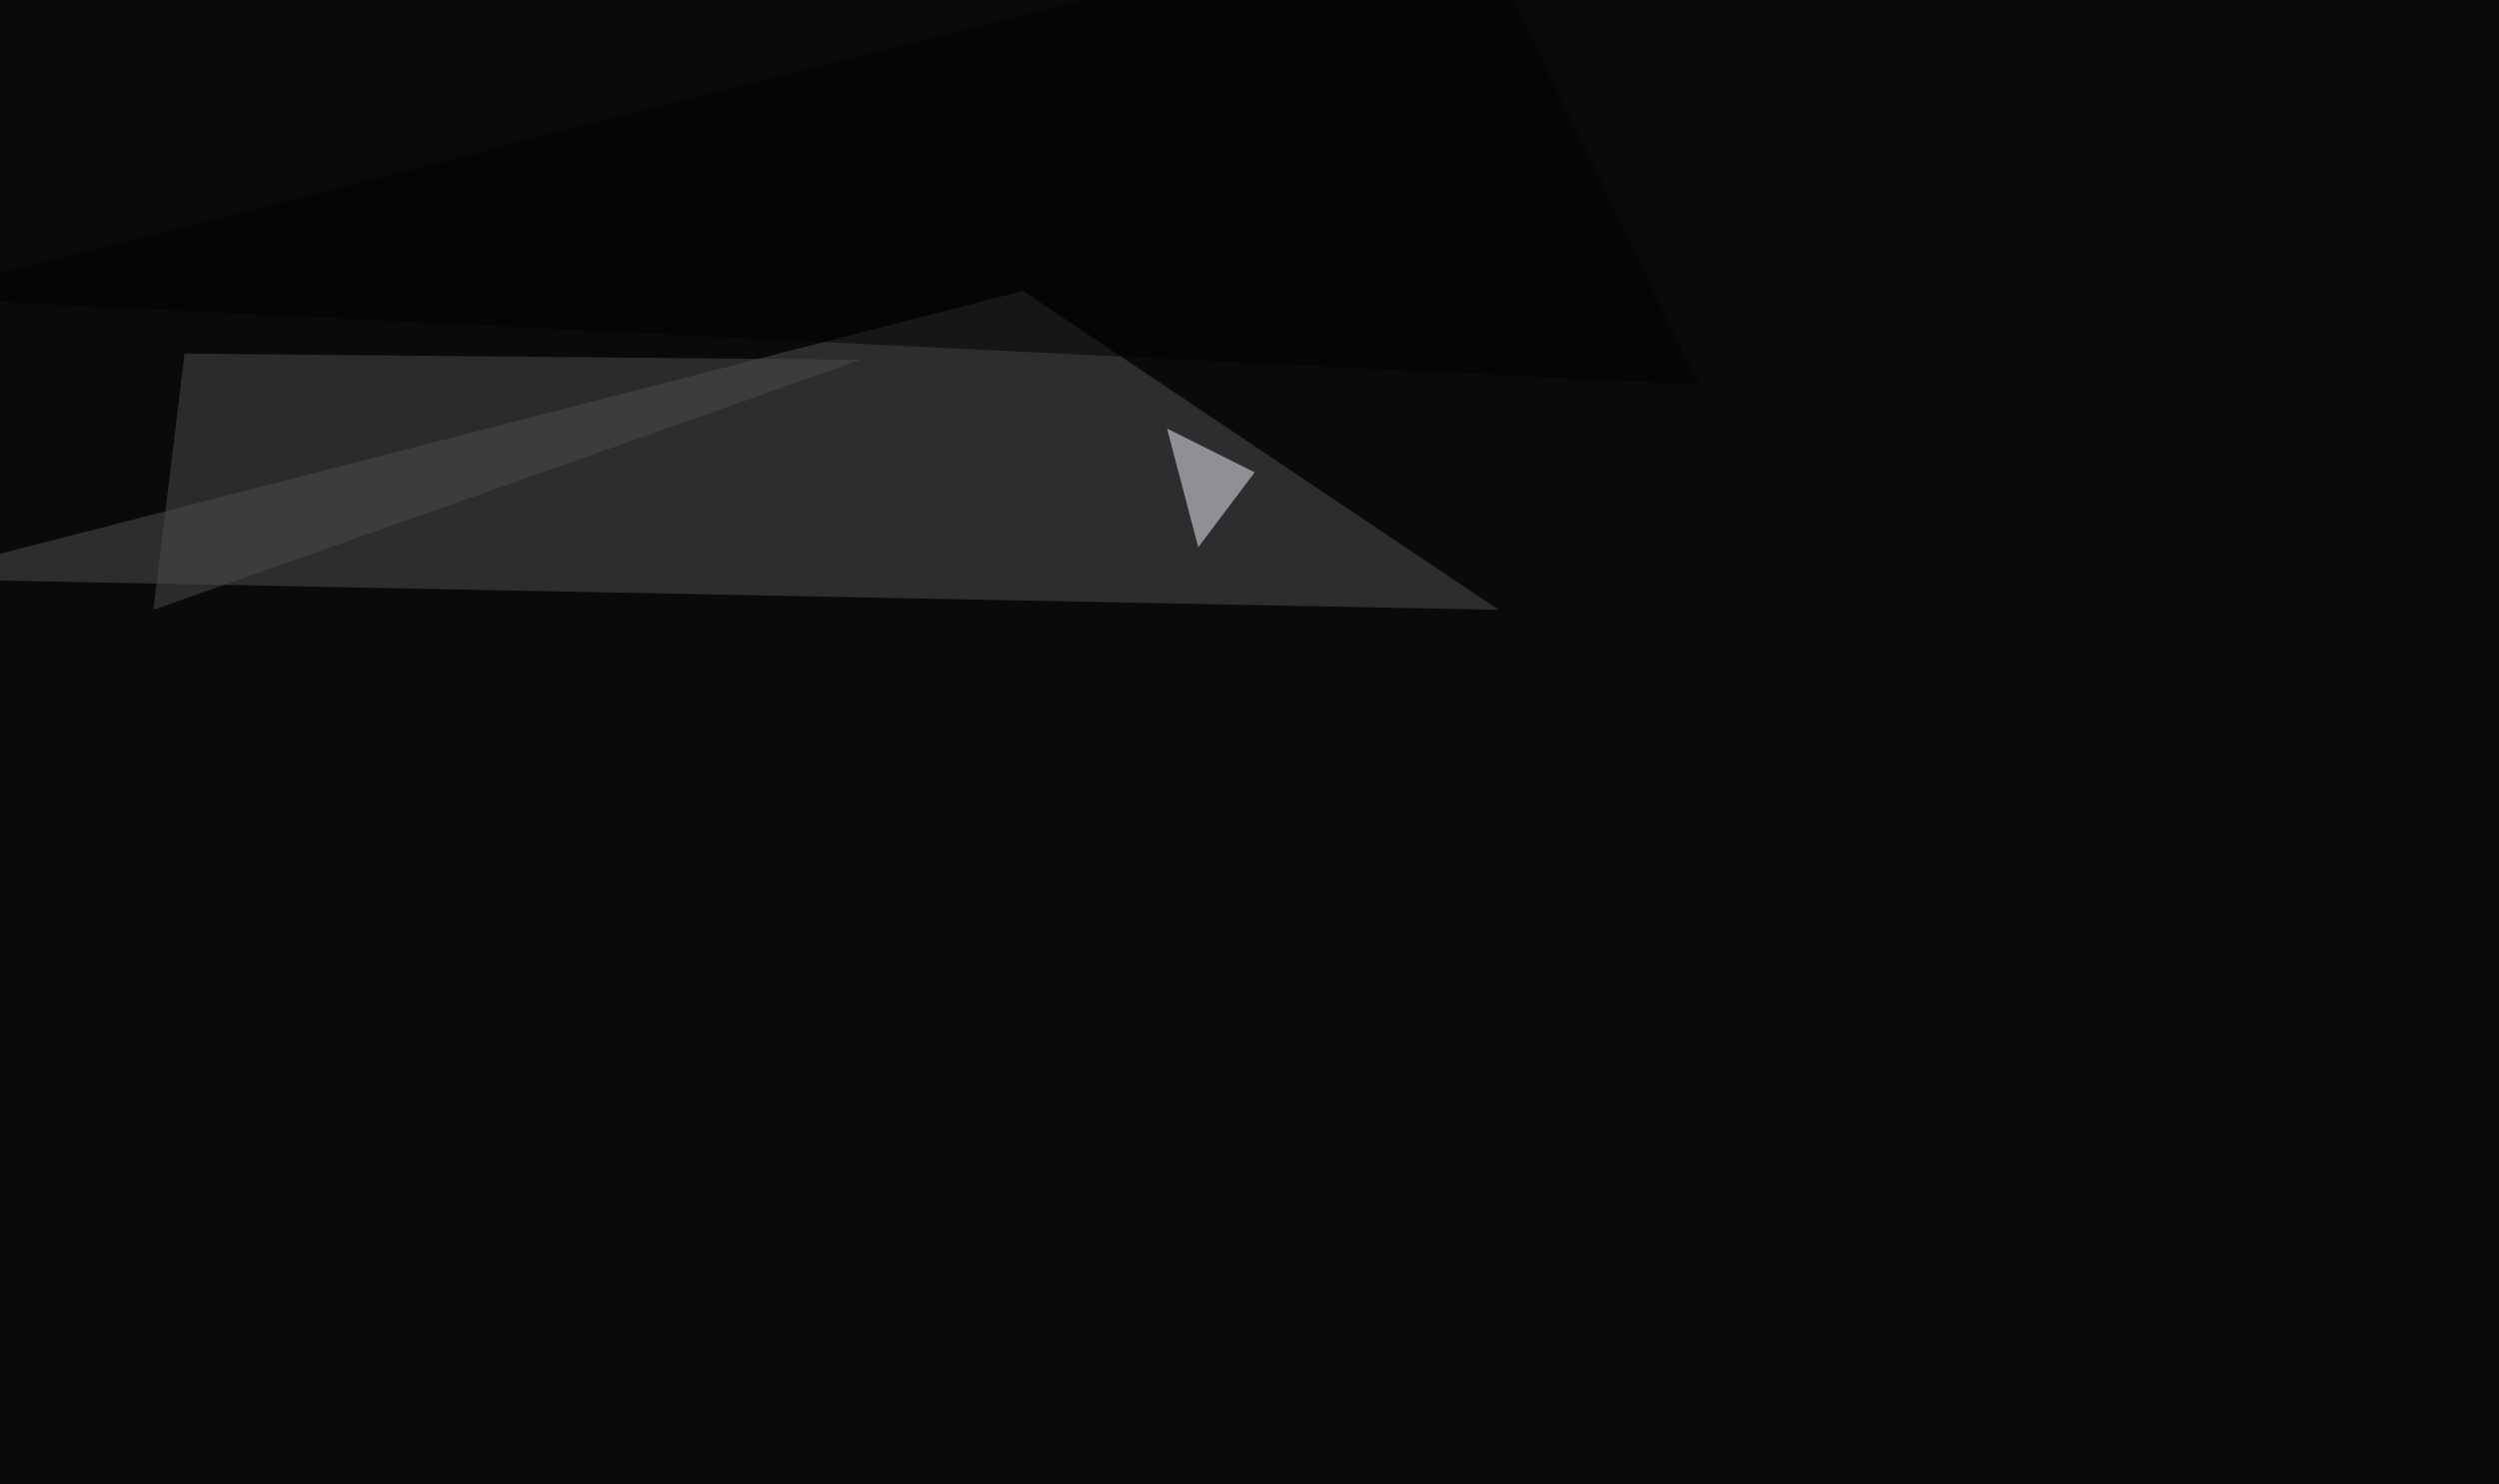
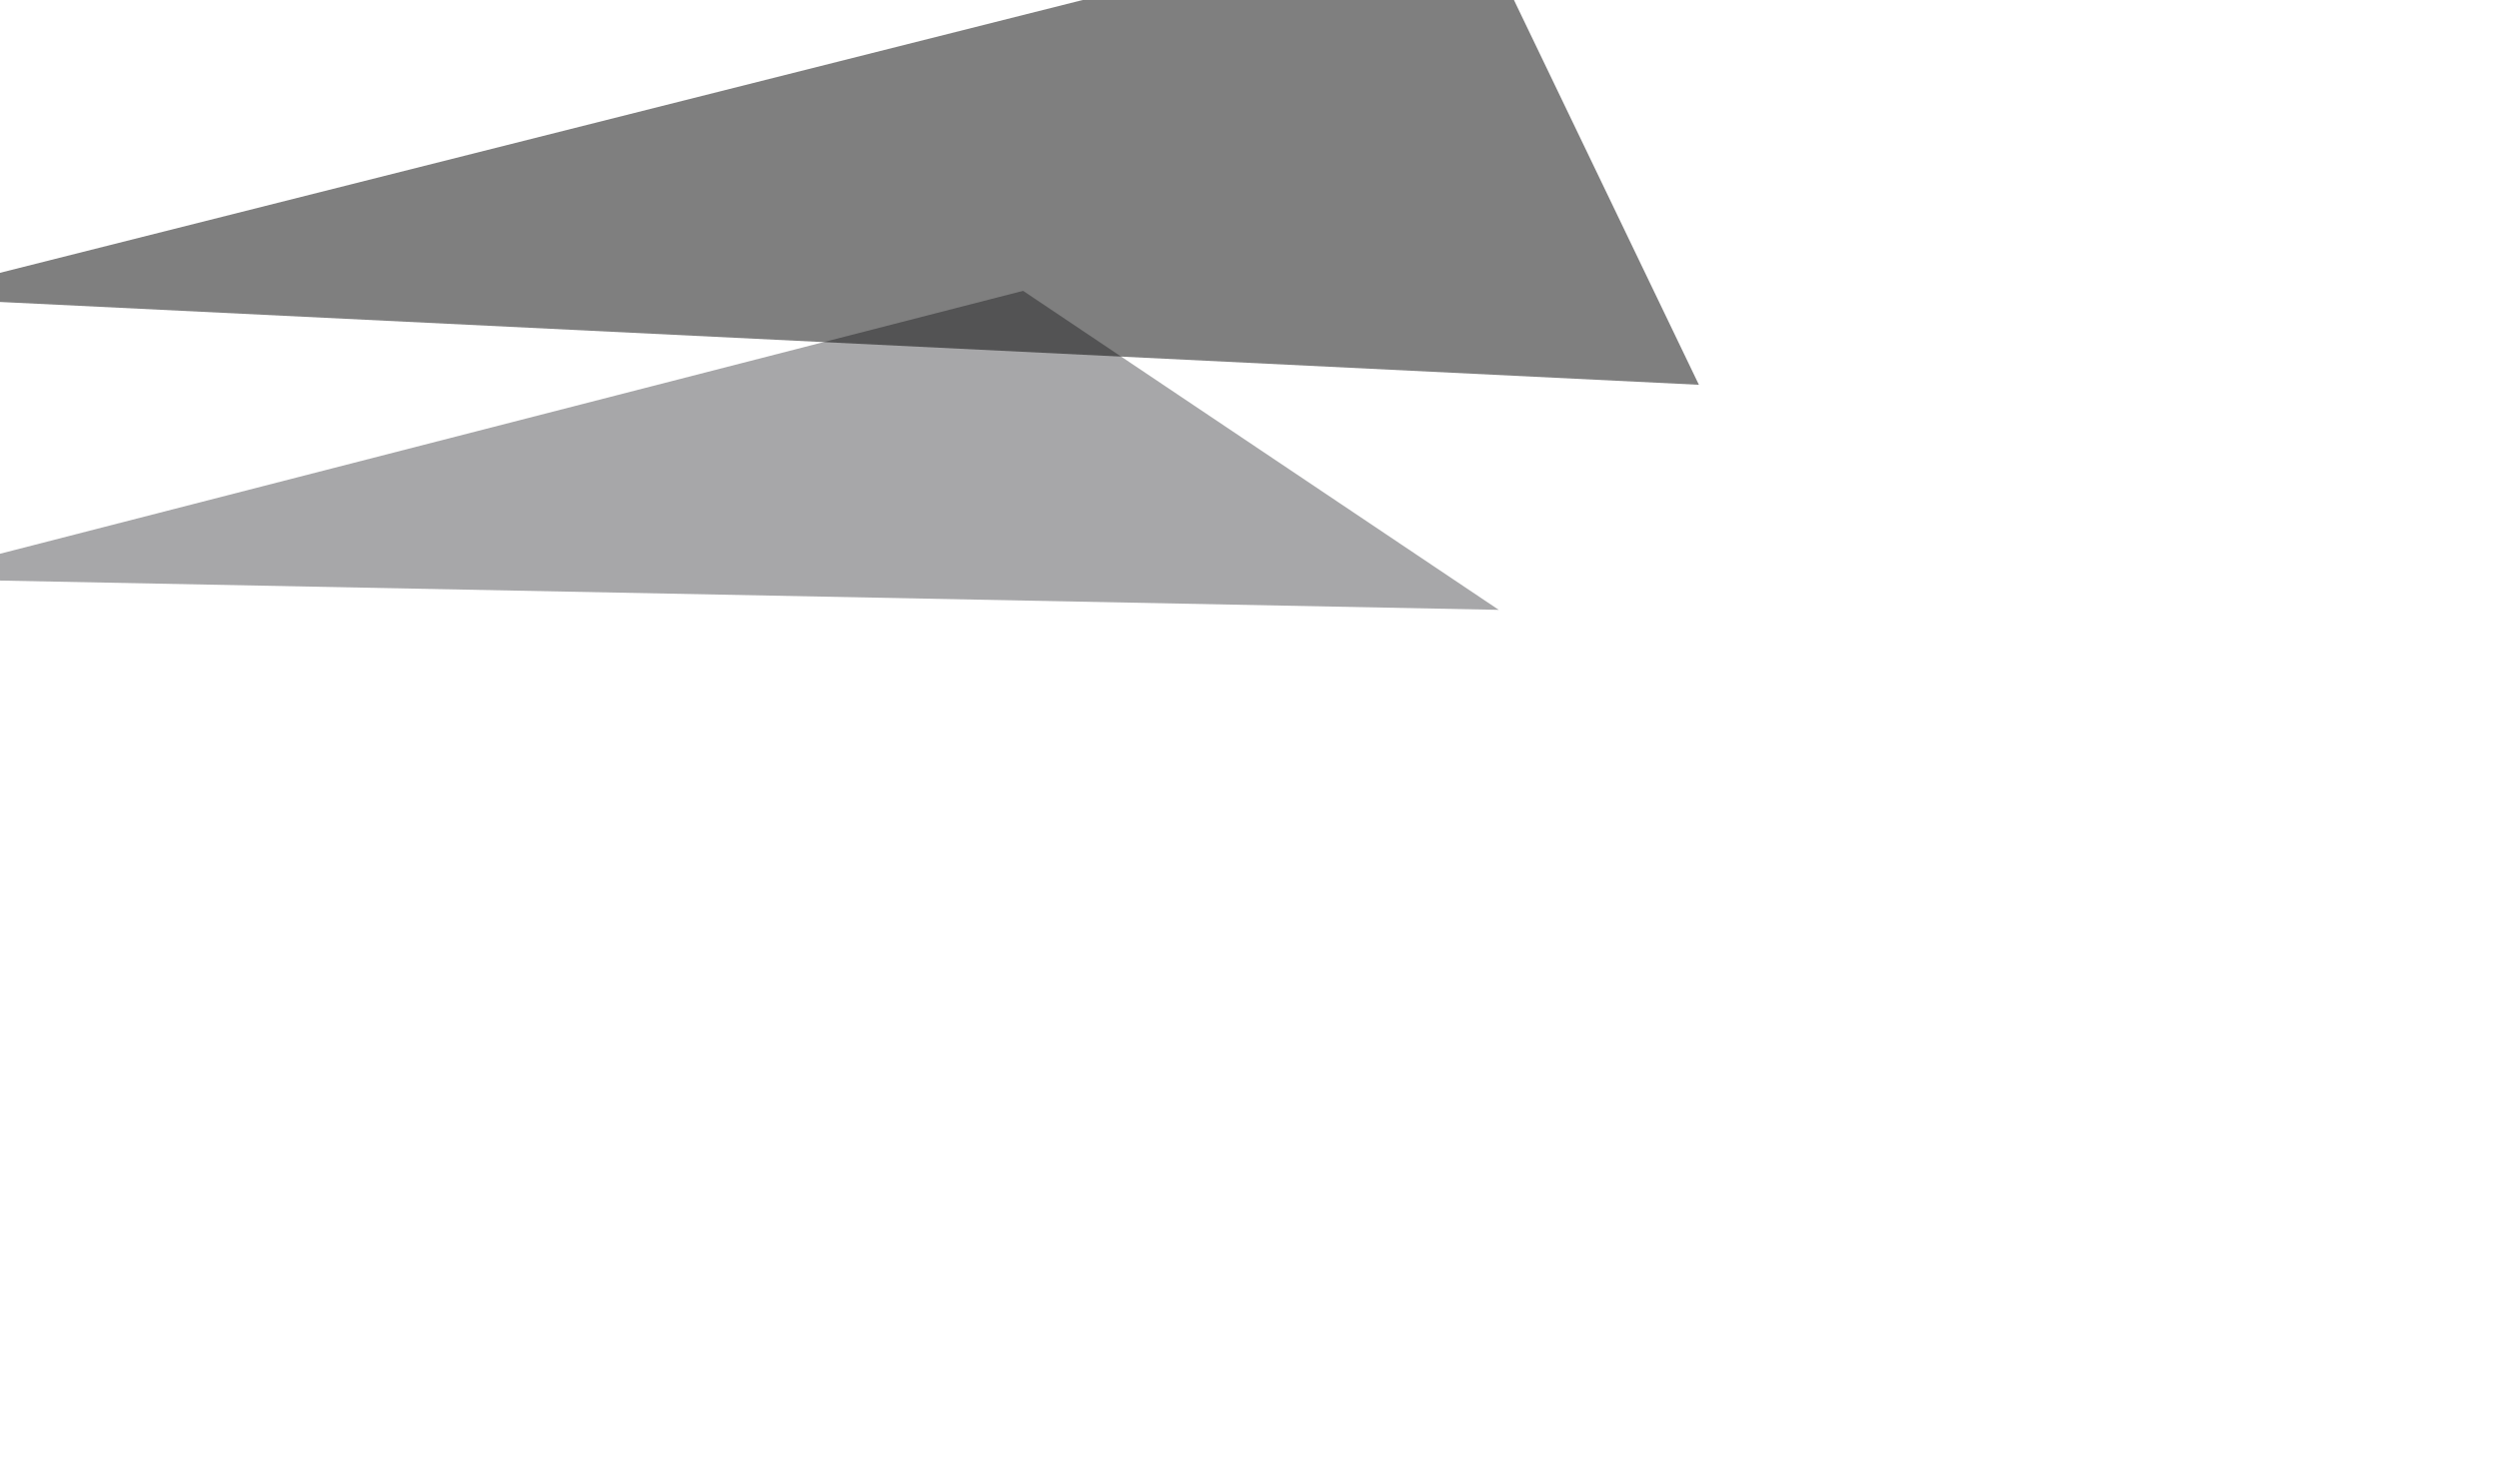
<svg xmlns="http://www.w3.org/2000/svg" width="1170" height="695">
  <filter id="a">
    <feGaussianBlur stdDeviation="55" />
  </filter>
-   <rect width="100%" height="100%" fill="#0a0a0a" />
  <g filter="url(#a)">
    <g fill-opacity=".5">
      <path fill="#515154" d="M479 136.2l222.7 149.4L-45.4 271z" />
-       <path fill="#4d4d50" d="M402.8 168.5l-331 117.1 14.6-120z" />
-       <path fill="#f5f3f9" d="M546.4 200.7l14.6 55.6 26.4-35.1z" />
      <path d="M687-45.4L-45.4 139.2l840.8 41z" />
    </g>
  </g>
</svg>